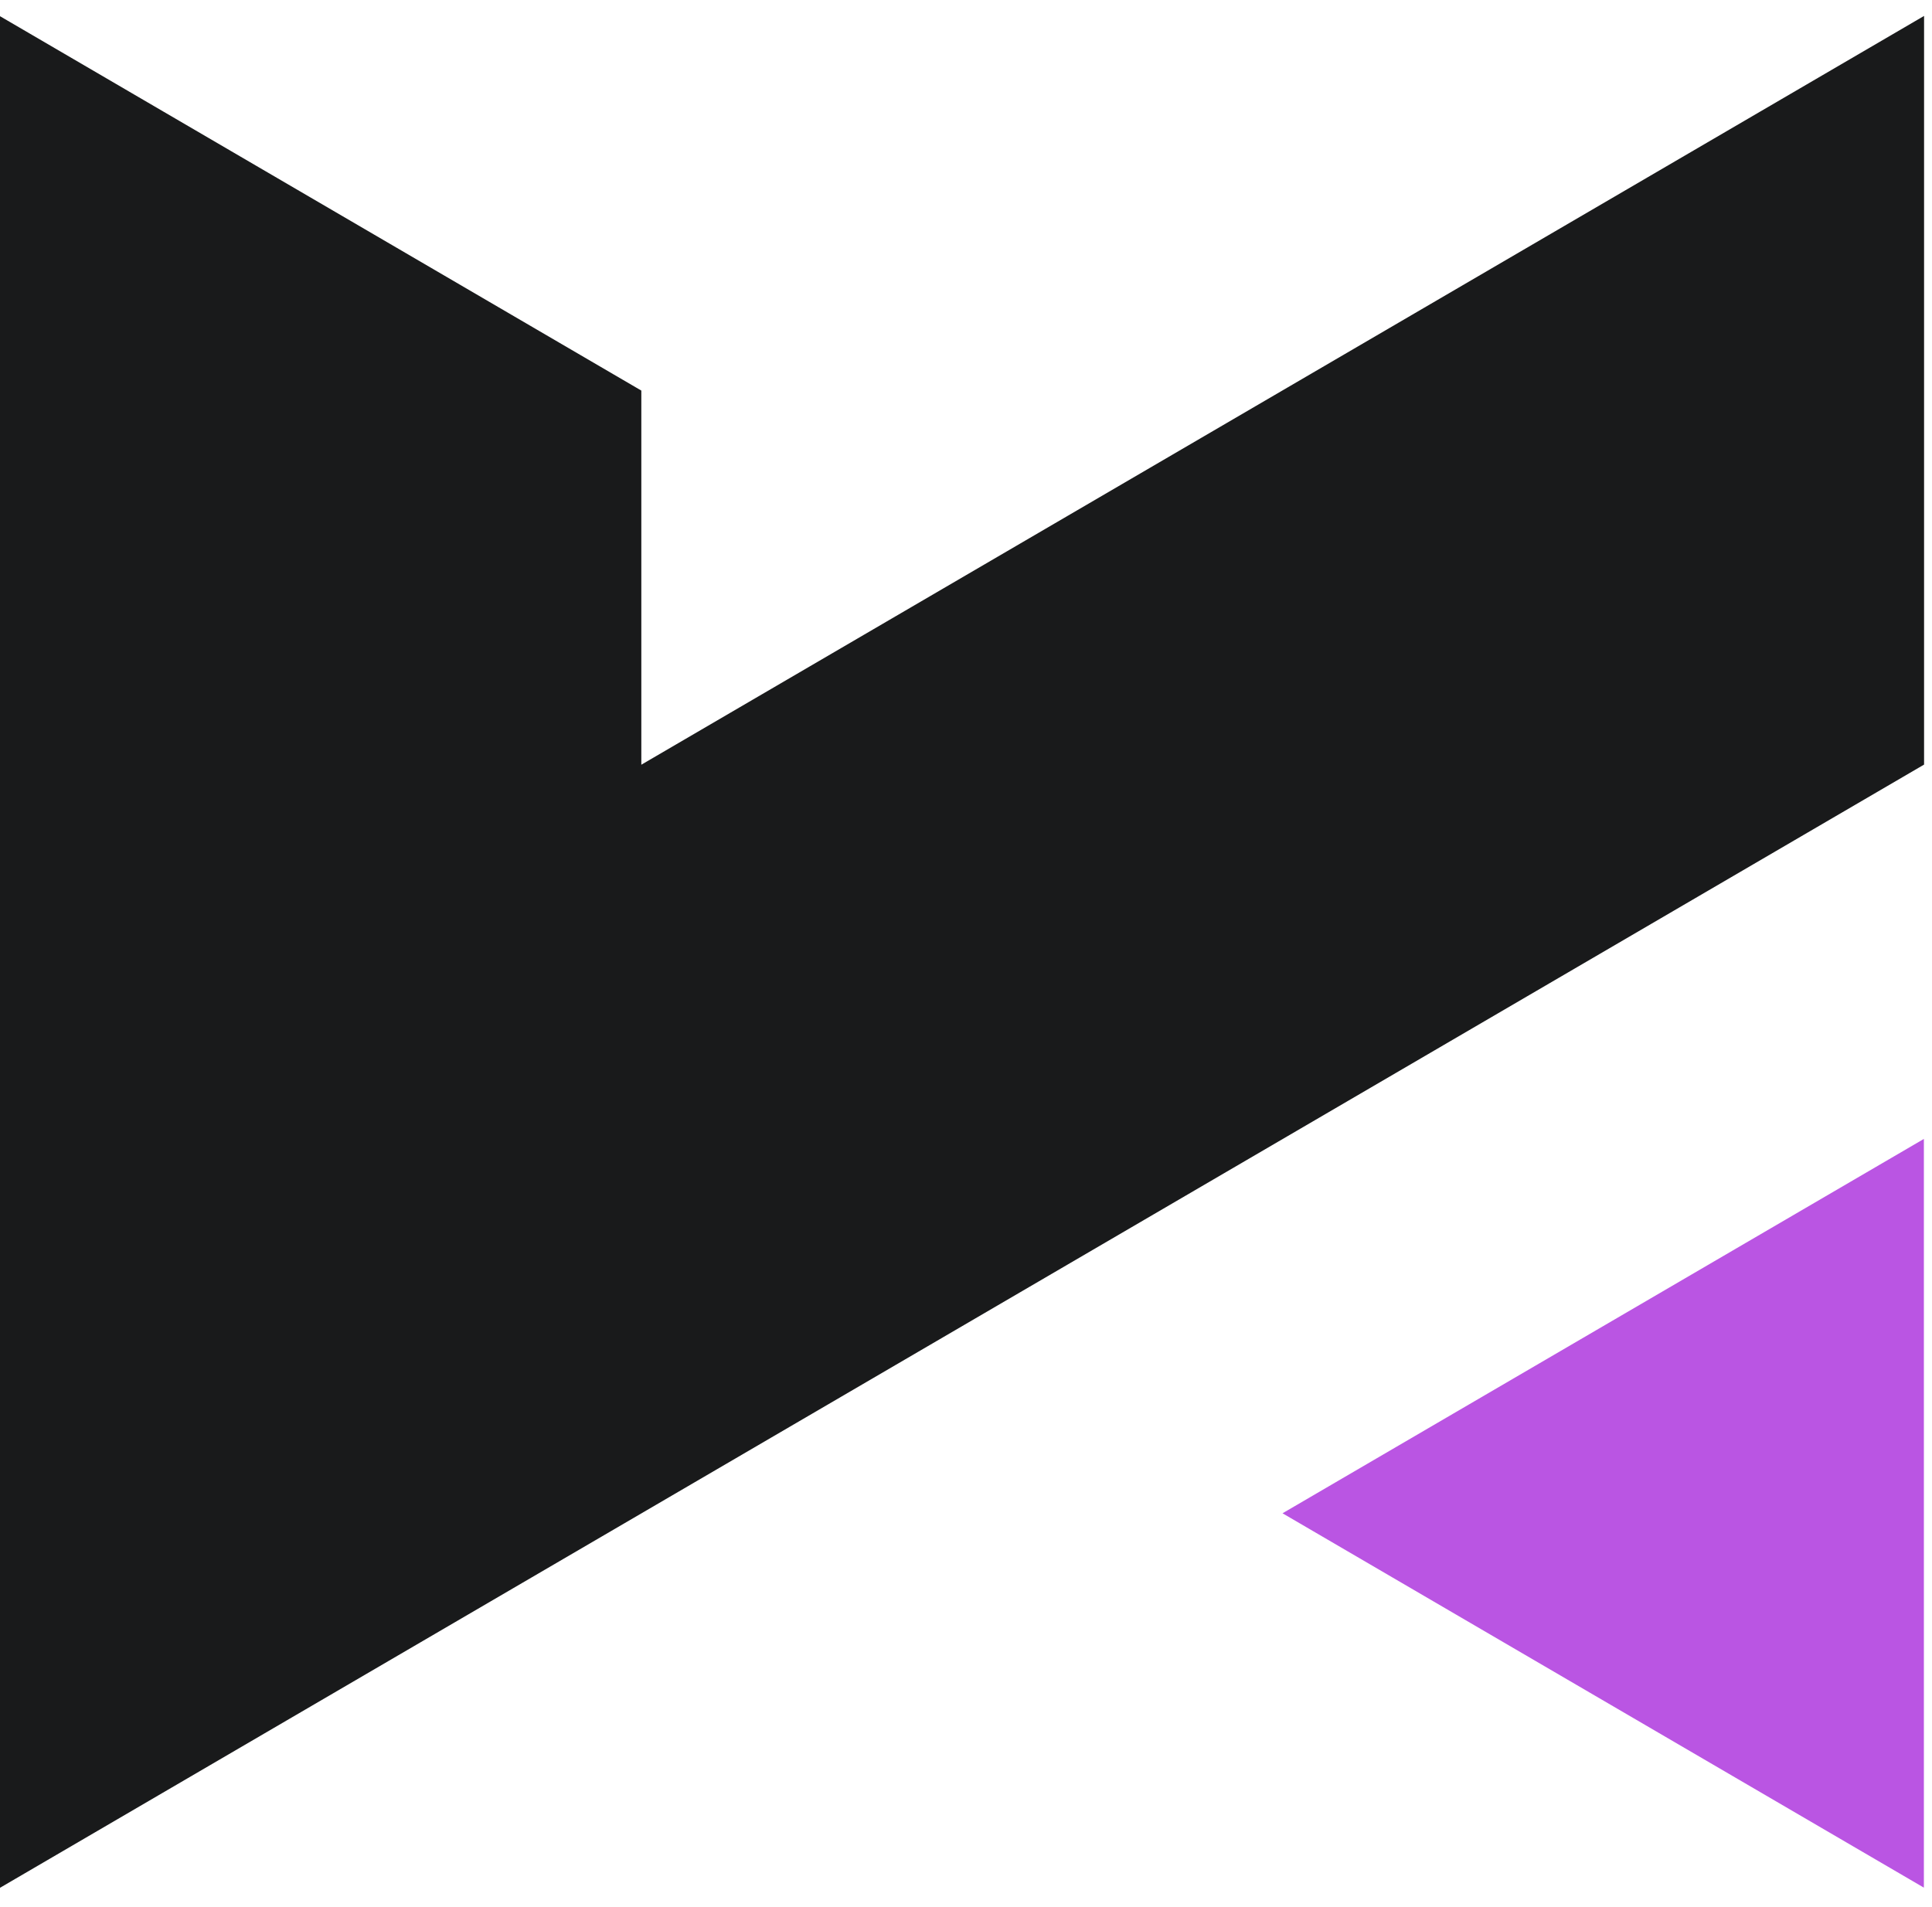
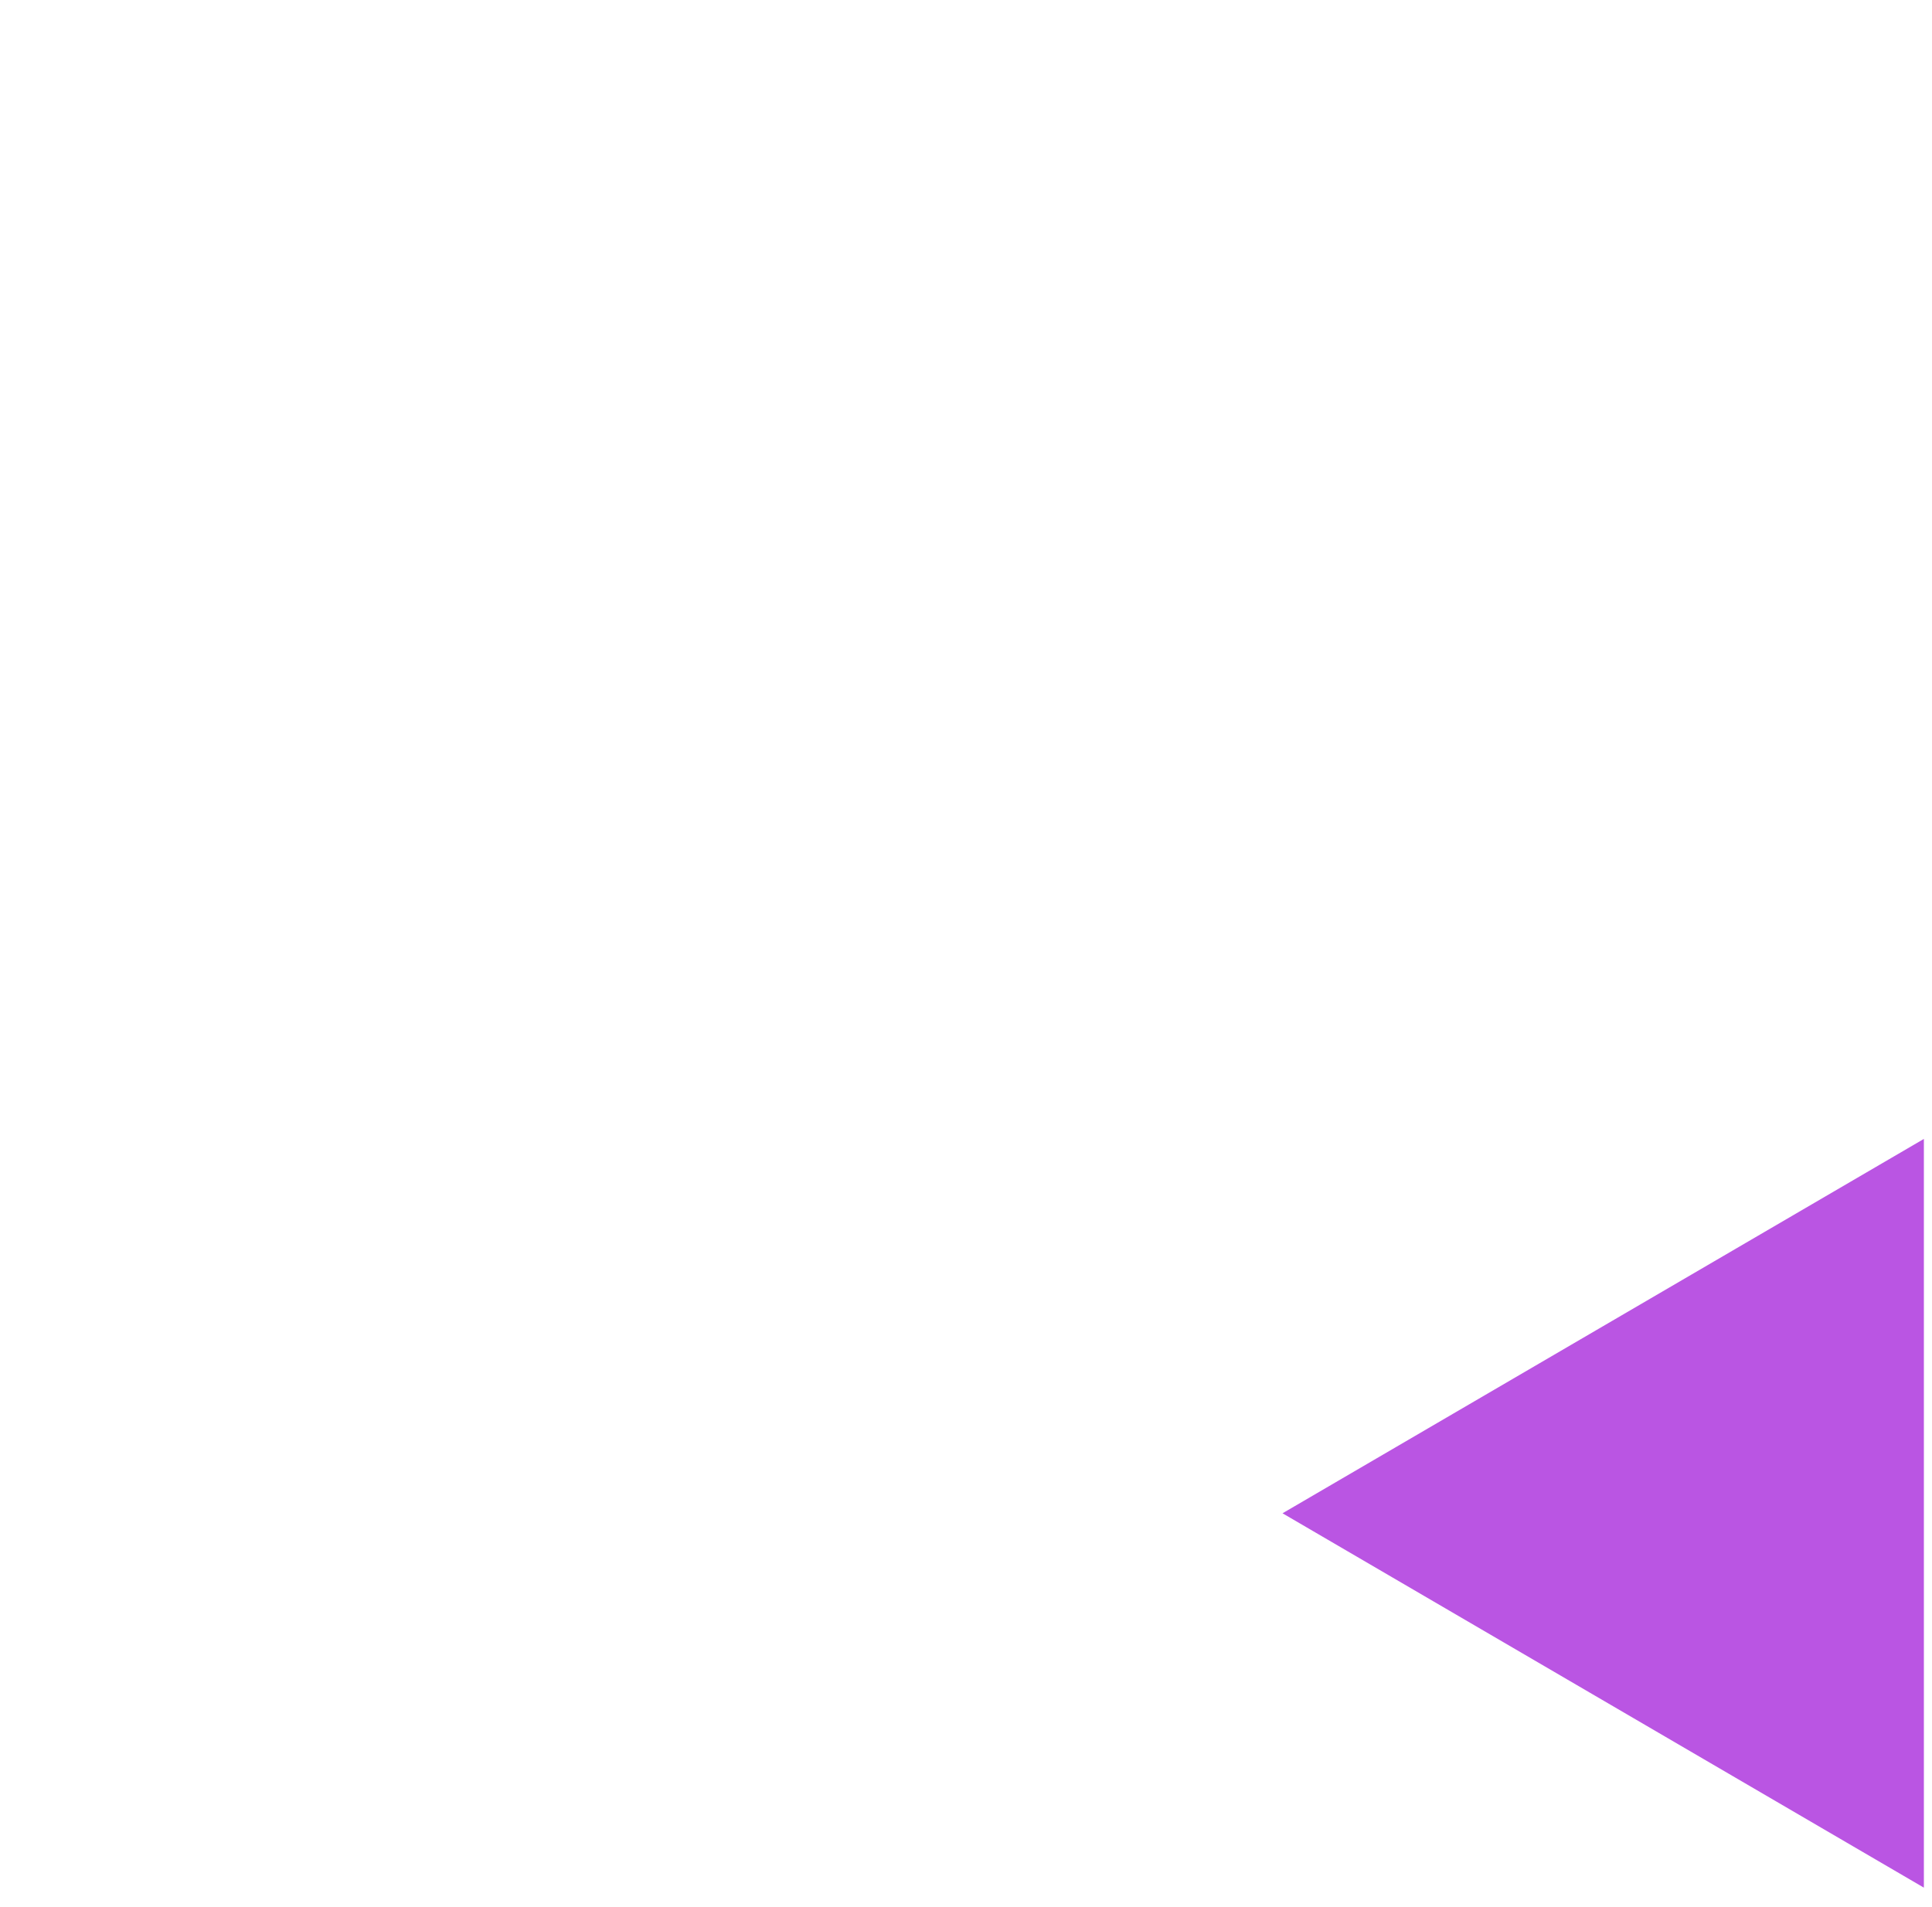
<svg xmlns="http://www.w3.org/2000/svg" width="78" height="77" viewBox="0 0 78 77" fill="none">
  <path d="M77.672 76.22L51.779 61.104L77.672 45.988V76.22Z" fill="#BA55E3" />
-   <path d="M-0.002 0.653L25.892 15.771V30.878L77.68 0.643V30.873L-0.007 76.23V4.507L-0.002 0.653Z" fill="#191A1B" />
</svg>